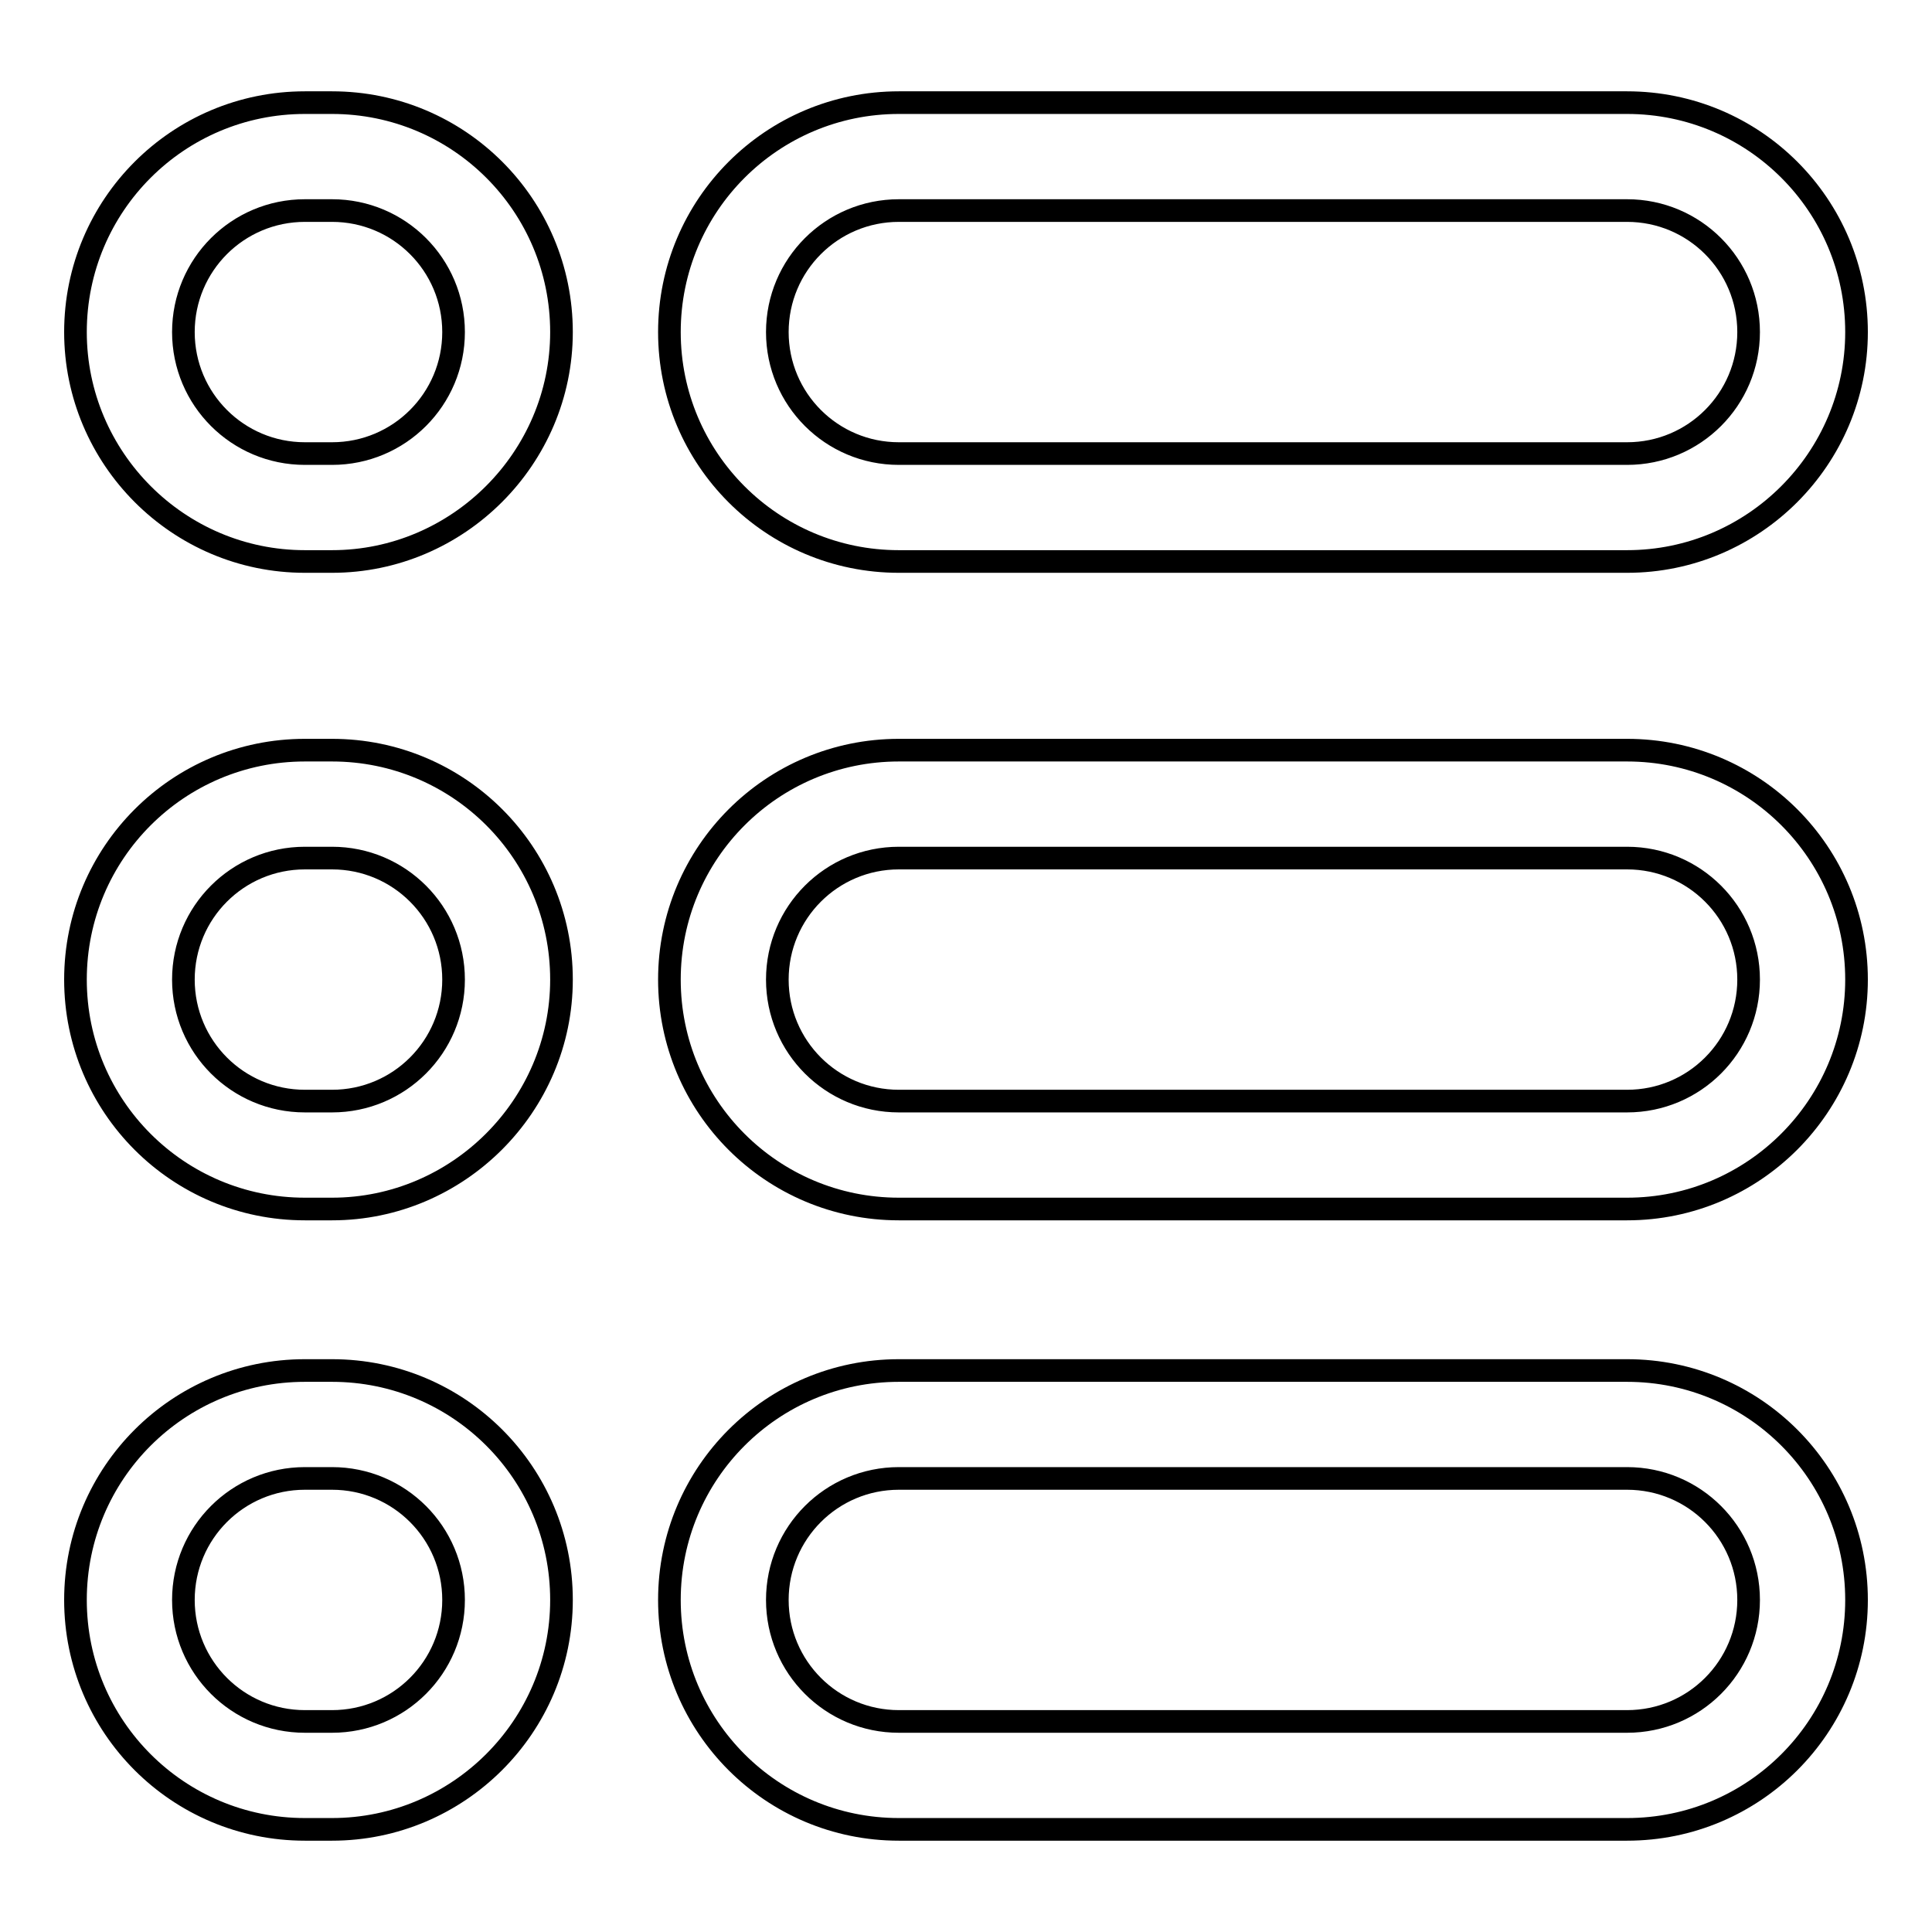
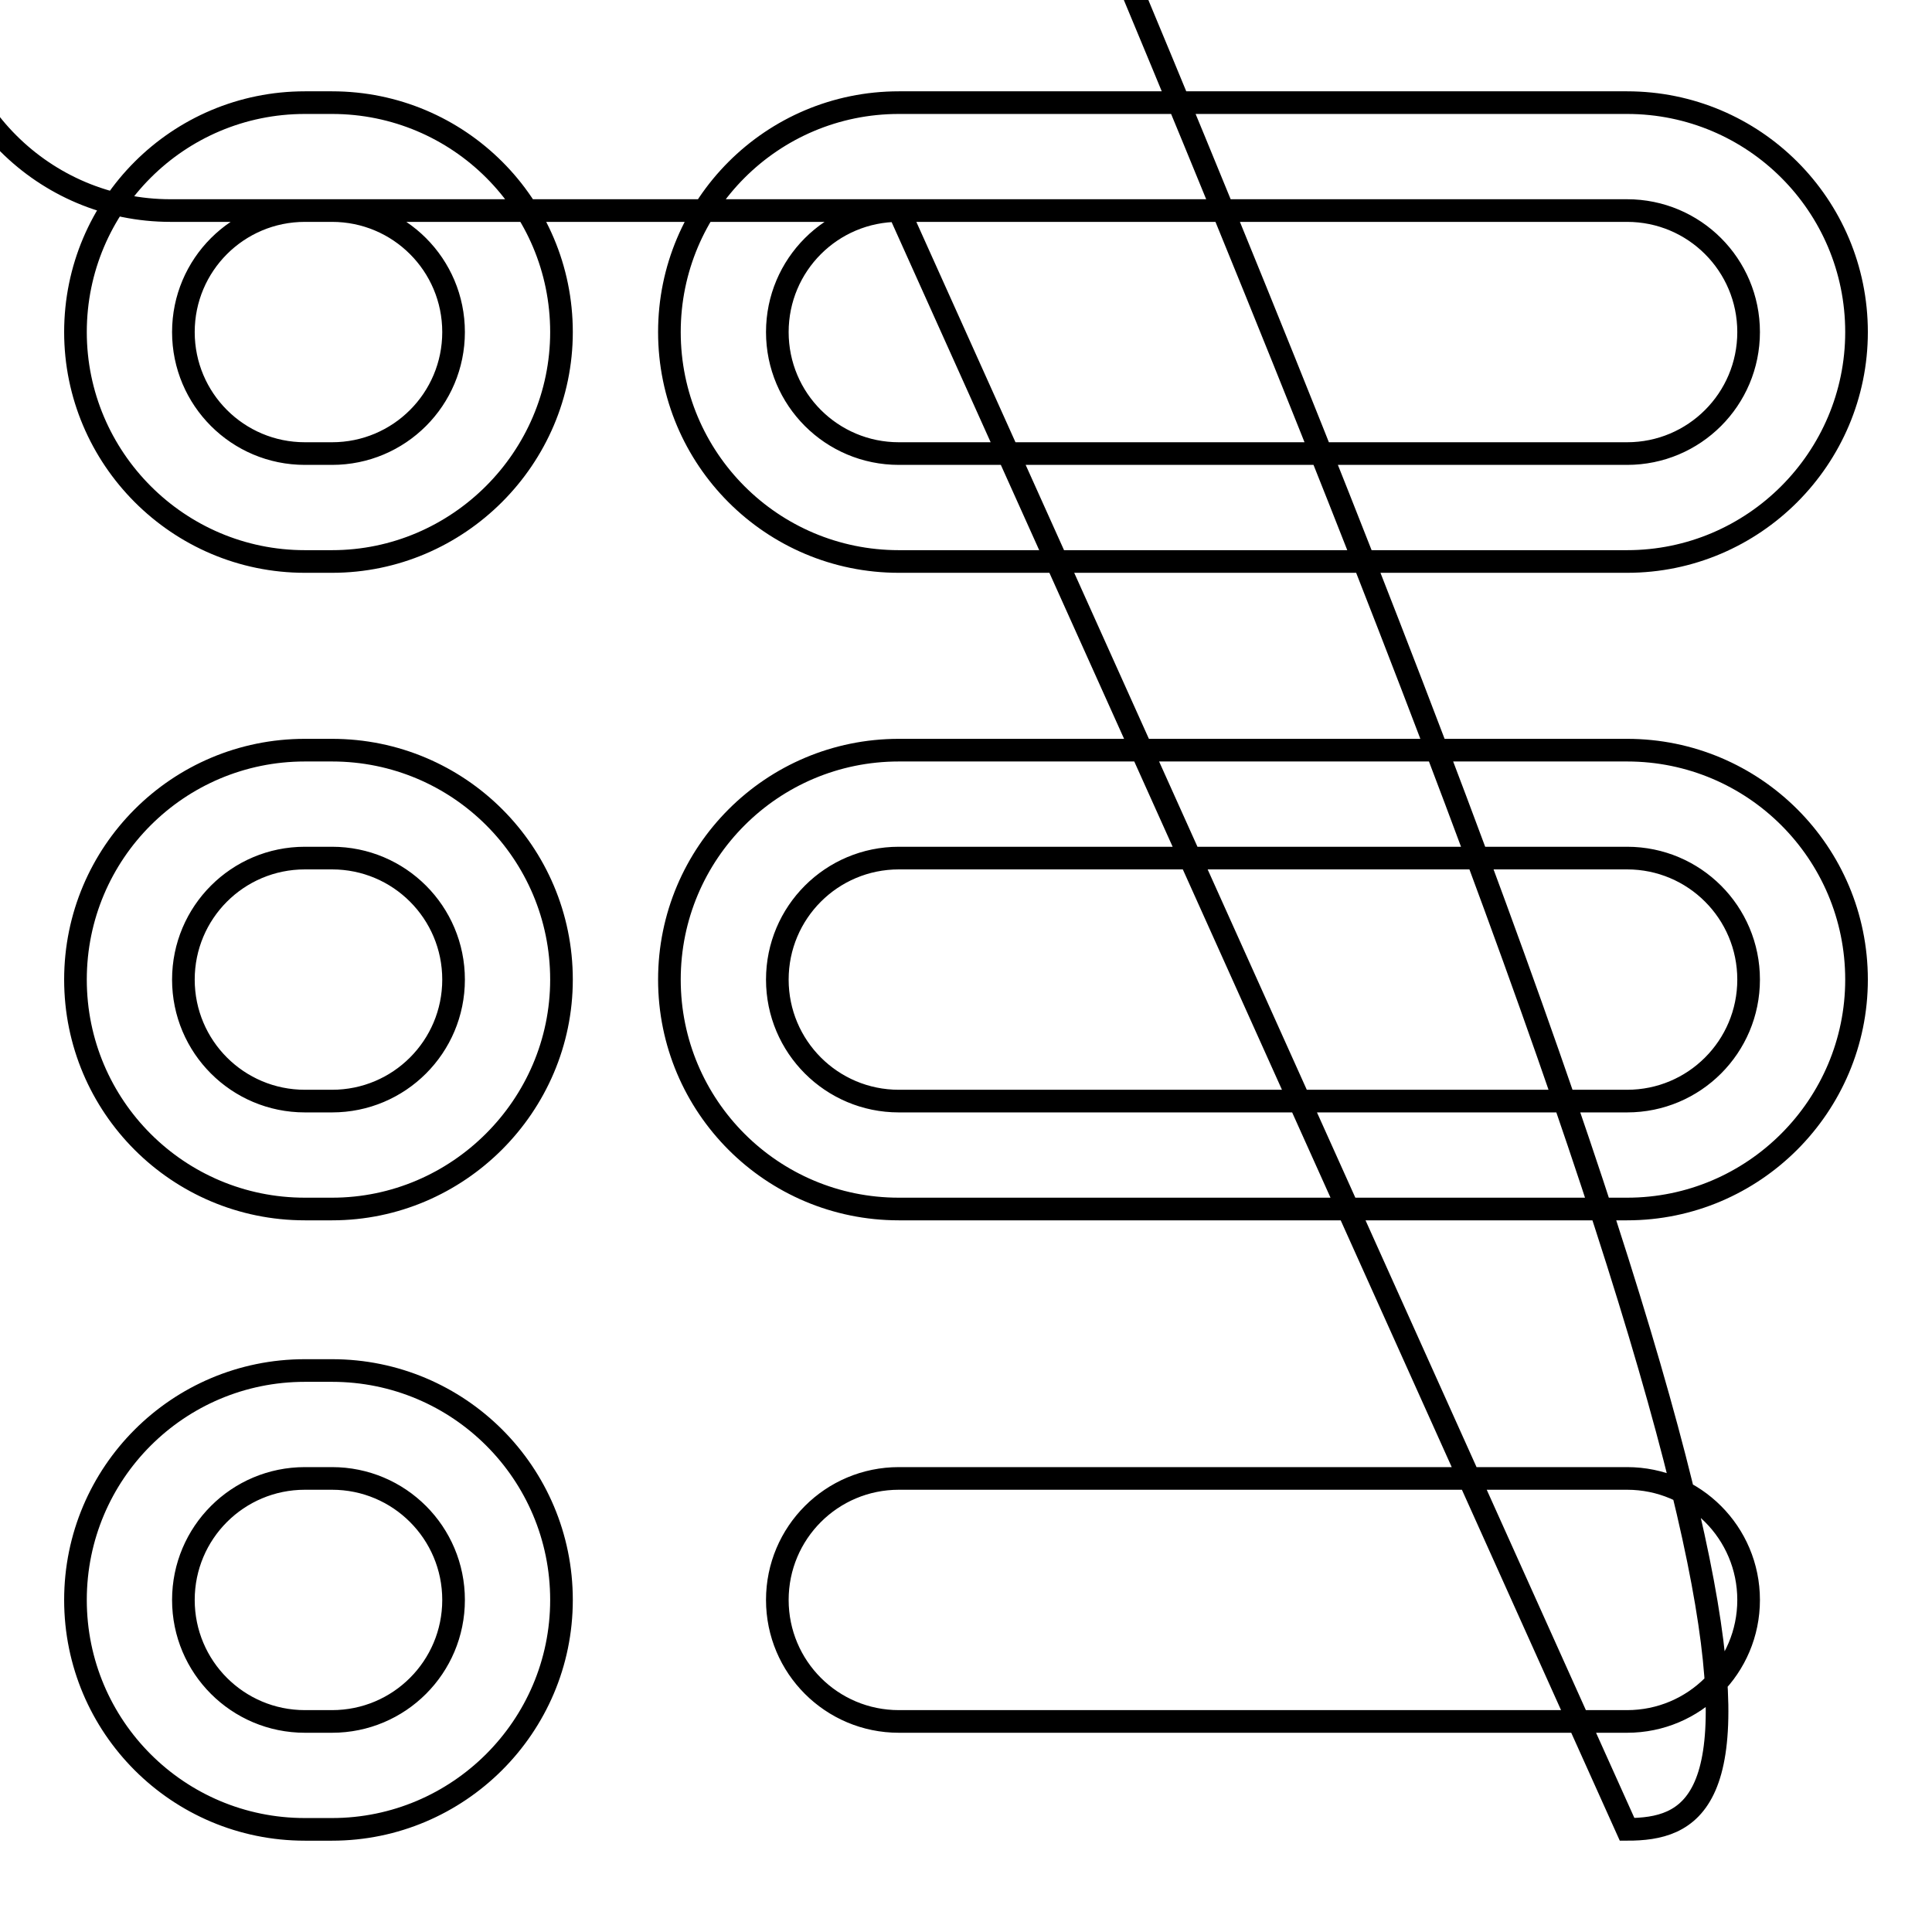
<svg xmlns="http://www.w3.org/2000/svg" version="1.1" x="0px" y="0px" viewBox="0 0 256 256" enable-background="new 0 0 256 256" xml:space="preserve">
  <g>
-     <path stroke-width="3" fill-opacity="0" stroke="#000000" d="M215.6,74.4h-96.5c-16.8,0-30.4-13.6-30.4-30.4c0-16.8,13.6-30.4,30.4-30.4h96.5 c16.8,0,30.4,13.6,30.4,30.4C246,60.7,232.4,74.4,215.6,74.4z M119.1,27.9c-8.9,0-16.1,7.2-16.1,16.1c0,8.9,7.2,16.1,16.1,16.1 h96.5c8.9,0,16.1-7.2,16.1-16.1c0-8.9-7.2-16.1-16.1-16.1H119.1z M215.6,242.4h-96.5c-16.8,0-30.4-13.6-30.4-30.4 c0-16.8,13.6-30.4,30.4-30.4h96.5c16.8,0,30.4,13.6,30.4,30.4C246,228.8,232.4,242.4,215.6,242.4z M119.1,195.9 c-8.9,0-16.1,7.2-16.1,16.1c0,8.9,7.2,16.1,16.1,16.1h96.5c8.9,0,16.1-7.2,16.1-16.1c0-8.9-7.2-16.1-16.1-16.1H119.1z M215.6,160.2 h-96.5c-16.8,0-30.4-13.6-30.4-30.4c0-16.8,13.6-30.4,30.4-30.4h96.5c16.8,0,30.4,13.6,30.4,30.4 C246,146.5,232.4,160.2,215.6,160.2z M119.1,113.7c-8.9,0-16.1,7.2-16.1,16.1c0,8.9,7.2,16.1,16.1,16.1h96.5 c8.9,0,16.1-7.2,16.1-16.1c0-8.9-7.2-16.1-16.1-16.1H119.1z M44,74.4h-3.6C23.6,74.4,10,60.7,10,44c0-16.8,13.6-30.4,30.4-30.4H44 c16.8,0,30.4,13.6,30.4,30.4C74.4,60.7,60.7,74.4,44,74.4z M40.4,27.9c-8.9,0-16.1,7.2-16.1,16.1c0,8.9,7.2,16.1,16.1,16.1H44 c8.9,0,16.1-7.2,16.1-16.1c0-8.9-7.2-16.1-16.1-16.1H40.4z M44,242.4h-3.6C23.6,242.4,10,228.8,10,212c0-16.8,13.6-30.4,30.4-30.4 H44c16.8,0,30.4,13.6,30.4,30.4C74.4,228.8,60.7,242.4,44,242.4z M40.4,195.9c-8.9,0-16.1,7.2-16.1,16.1c0,8.9,7.2,16.1,16.1,16.1 H44c8.9,0,16.1-7.2,16.1-16.1c0-8.9-7.2-16.1-16.1-16.1H40.4z M44,160.2h-3.6c-16.8,0-30.4-13.6-30.4-30.4 c0-16.8,13.6-30.4,30.4-30.4H44c16.8,0,30.4,13.6,30.4,30.4C74.4,146.5,60.7,160.2,44,160.2z M40.4,113.7 c-8.9,0-16.1,7.2-16.1,16.1c0,8.9,7.2,16.1,16.1,16.1H44c8.9,0,16.1-7.2,16.1-16.1c0-8.9-7.2-16.1-16.1-16.1H40.4z" />
+     <path stroke-width="3" fill-opacity="0" stroke="#000000" d="M215.6,74.4h-96.5c-16.8,0-30.4-13.6-30.4-30.4c0-16.8,13.6-30.4,30.4-30.4h96.5 c16.8,0,30.4,13.6,30.4,30.4C246,60.7,232.4,74.4,215.6,74.4z M119.1,27.9c-8.9,0-16.1,7.2-16.1,16.1c0,8.9,7.2,16.1,16.1,16.1 h96.5c8.9,0,16.1-7.2,16.1-16.1c0-8.9-7.2-16.1-16.1-16.1H119.1z h-96.5c-16.8,0-30.4-13.6-30.4-30.4 c0-16.8,13.6-30.4,30.4-30.4h96.5c16.8,0,30.4,13.6,30.4,30.4C246,228.8,232.4,242.4,215.6,242.4z M119.1,195.9 c-8.9,0-16.1,7.2-16.1,16.1c0,8.9,7.2,16.1,16.1,16.1h96.5c8.9,0,16.1-7.2,16.1-16.1c0-8.9-7.2-16.1-16.1-16.1H119.1z M215.6,160.2 h-96.5c-16.8,0-30.4-13.6-30.4-30.4c0-16.8,13.6-30.4,30.4-30.4h96.5c16.8,0,30.4,13.6,30.4,30.4 C246,146.5,232.4,160.2,215.6,160.2z M119.1,113.7c-8.9,0-16.1,7.2-16.1,16.1c0,8.9,7.2,16.1,16.1,16.1h96.5 c8.9,0,16.1-7.2,16.1-16.1c0-8.9-7.2-16.1-16.1-16.1H119.1z M44,74.4h-3.6C23.6,74.4,10,60.7,10,44c0-16.8,13.6-30.4,30.4-30.4H44 c16.8,0,30.4,13.6,30.4,30.4C74.4,60.7,60.7,74.4,44,74.4z M40.4,27.9c-8.9,0-16.1,7.2-16.1,16.1c0,8.9,7.2,16.1,16.1,16.1H44 c8.9,0,16.1-7.2,16.1-16.1c0-8.9-7.2-16.1-16.1-16.1H40.4z M44,242.4h-3.6C23.6,242.4,10,228.8,10,212c0-16.8,13.6-30.4,30.4-30.4 H44c16.8,0,30.4,13.6,30.4,30.4C74.4,228.8,60.7,242.4,44,242.4z M40.4,195.9c-8.9,0-16.1,7.2-16.1,16.1c0,8.9,7.2,16.1,16.1,16.1 H44c8.9,0,16.1-7.2,16.1-16.1c0-8.9-7.2-16.1-16.1-16.1H40.4z M44,160.2h-3.6c-16.8,0-30.4-13.6-30.4-30.4 c0-16.8,13.6-30.4,30.4-30.4H44c16.8,0,30.4,13.6,30.4,30.4C74.4,146.5,60.7,160.2,44,160.2z M40.4,113.7 c-8.9,0-16.1,7.2-16.1,16.1c0,8.9,7.2,16.1,16.1,16.1H44c8.9,0,16.1-7.2,16.1-16.1c0-8.9-7.2-16.1-16.1-16.1H40.4z" />
  </g>
</svg>